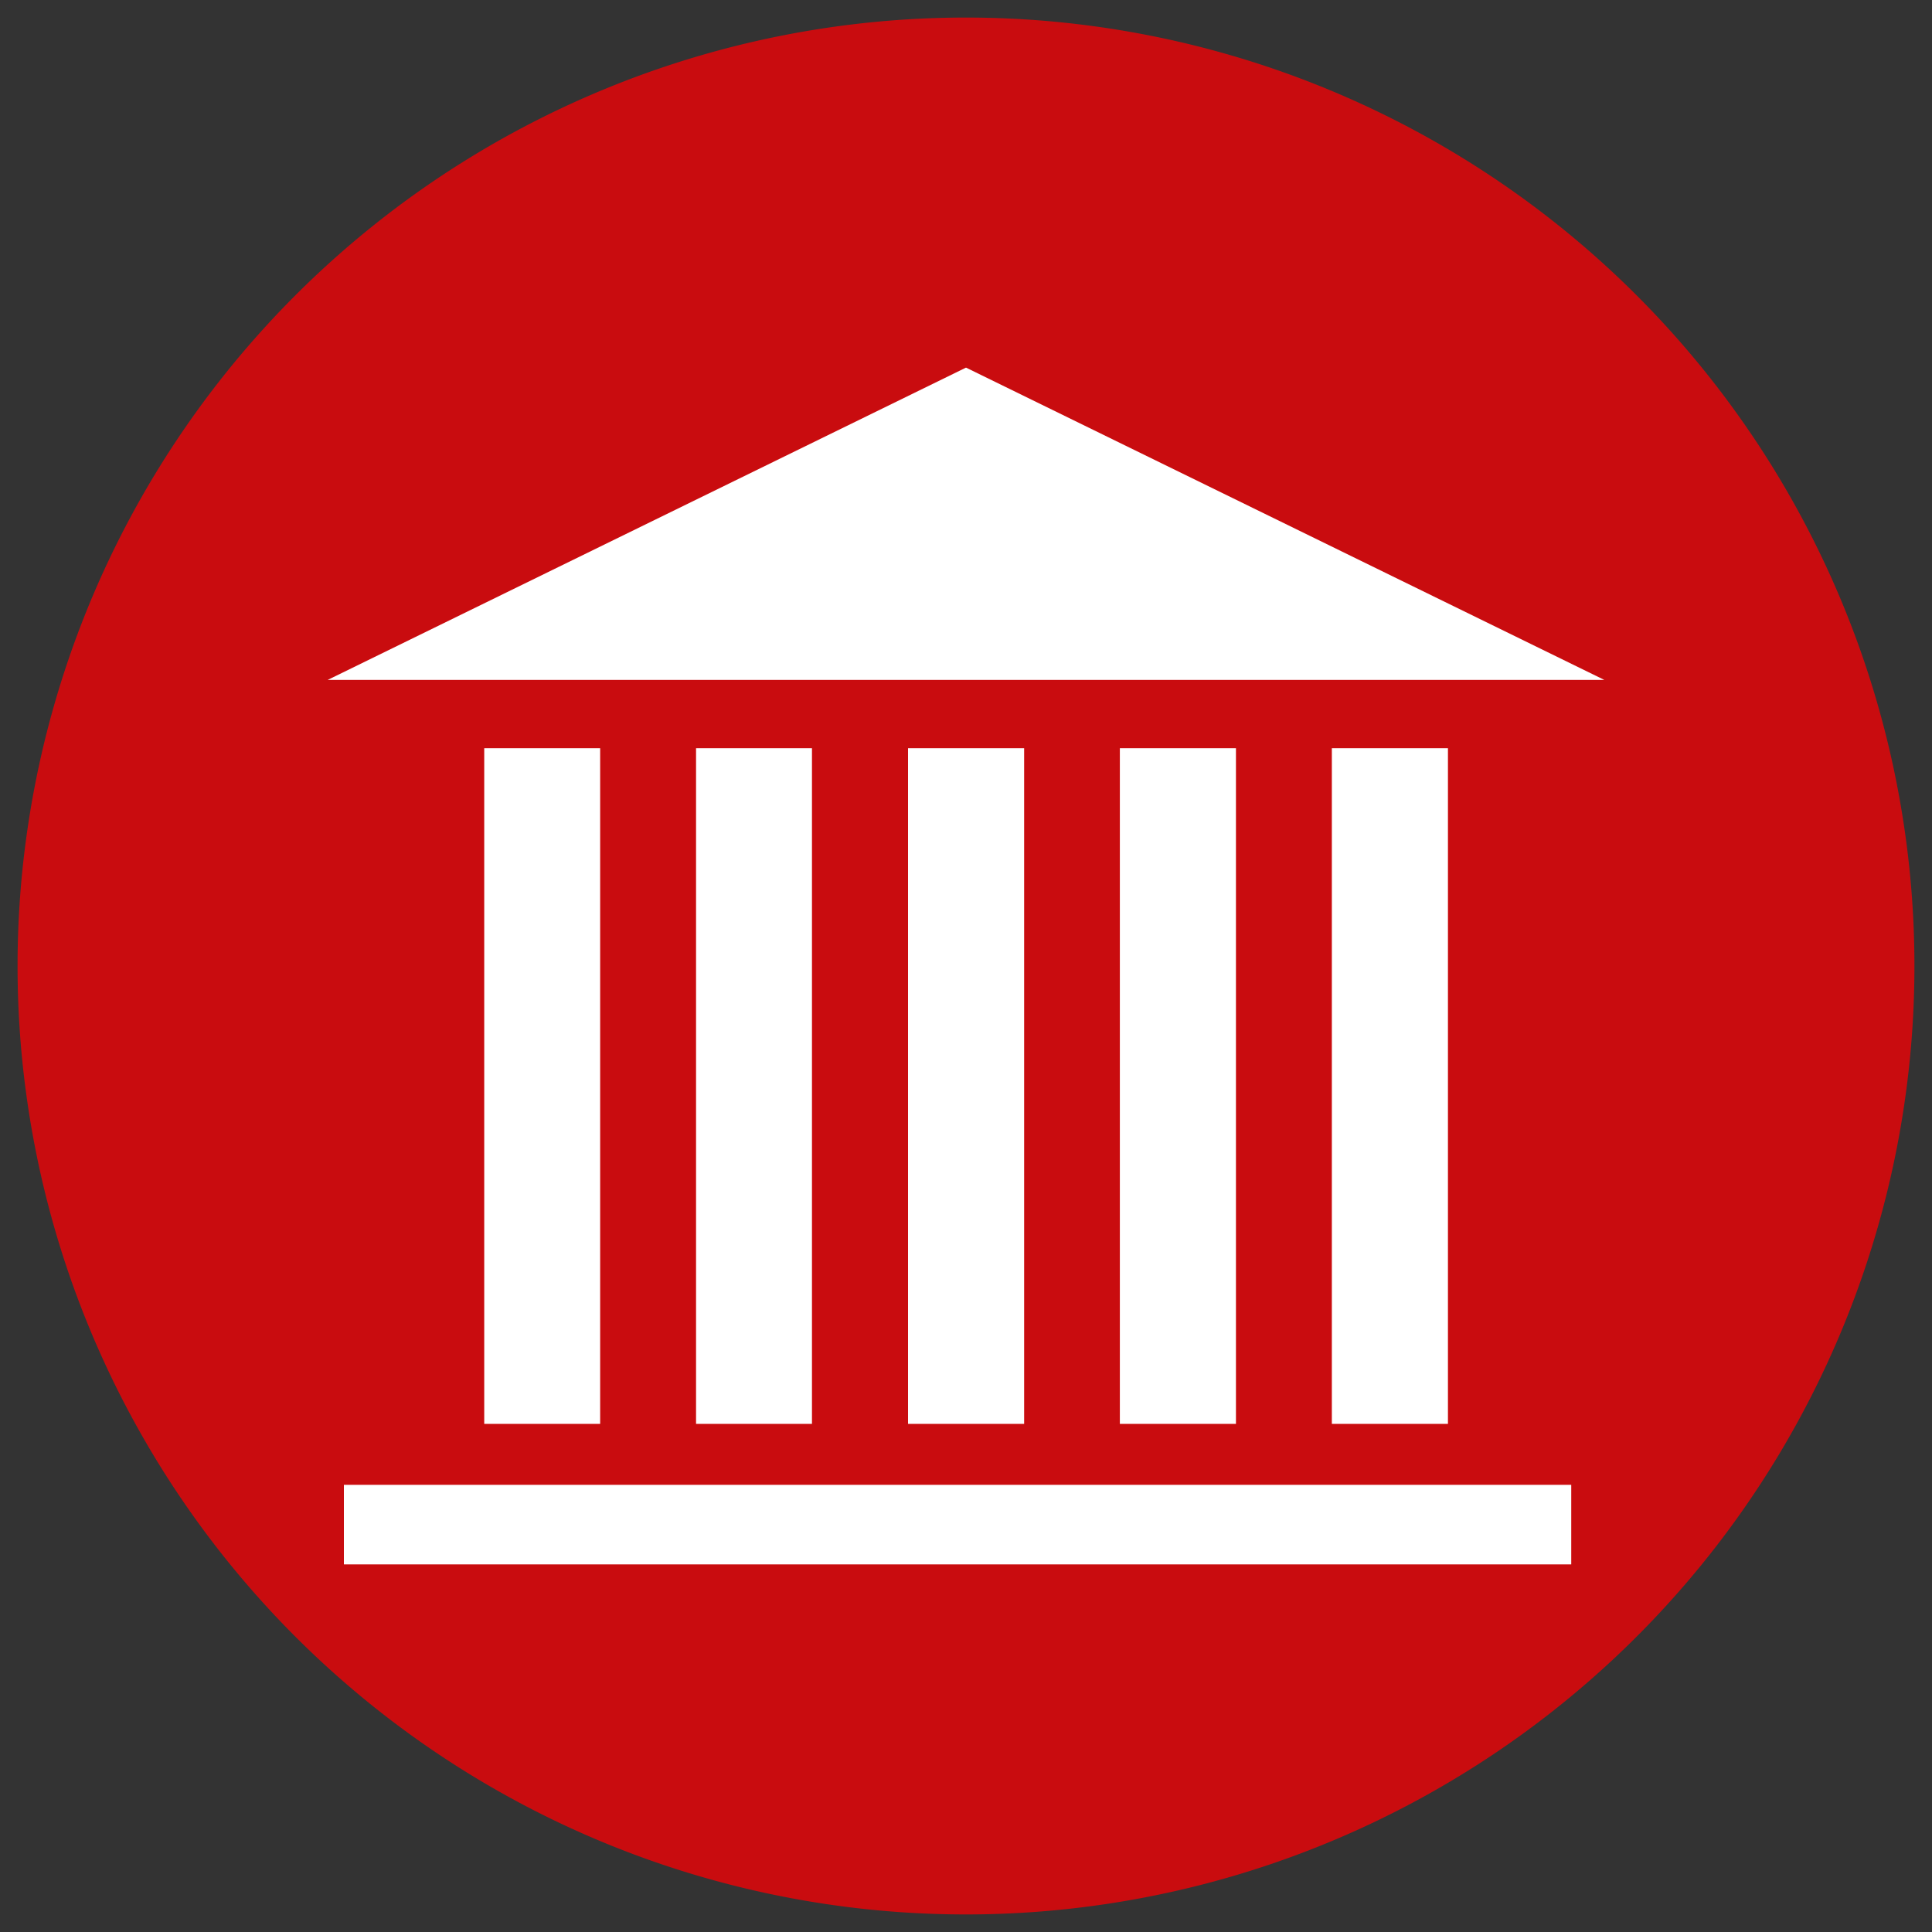
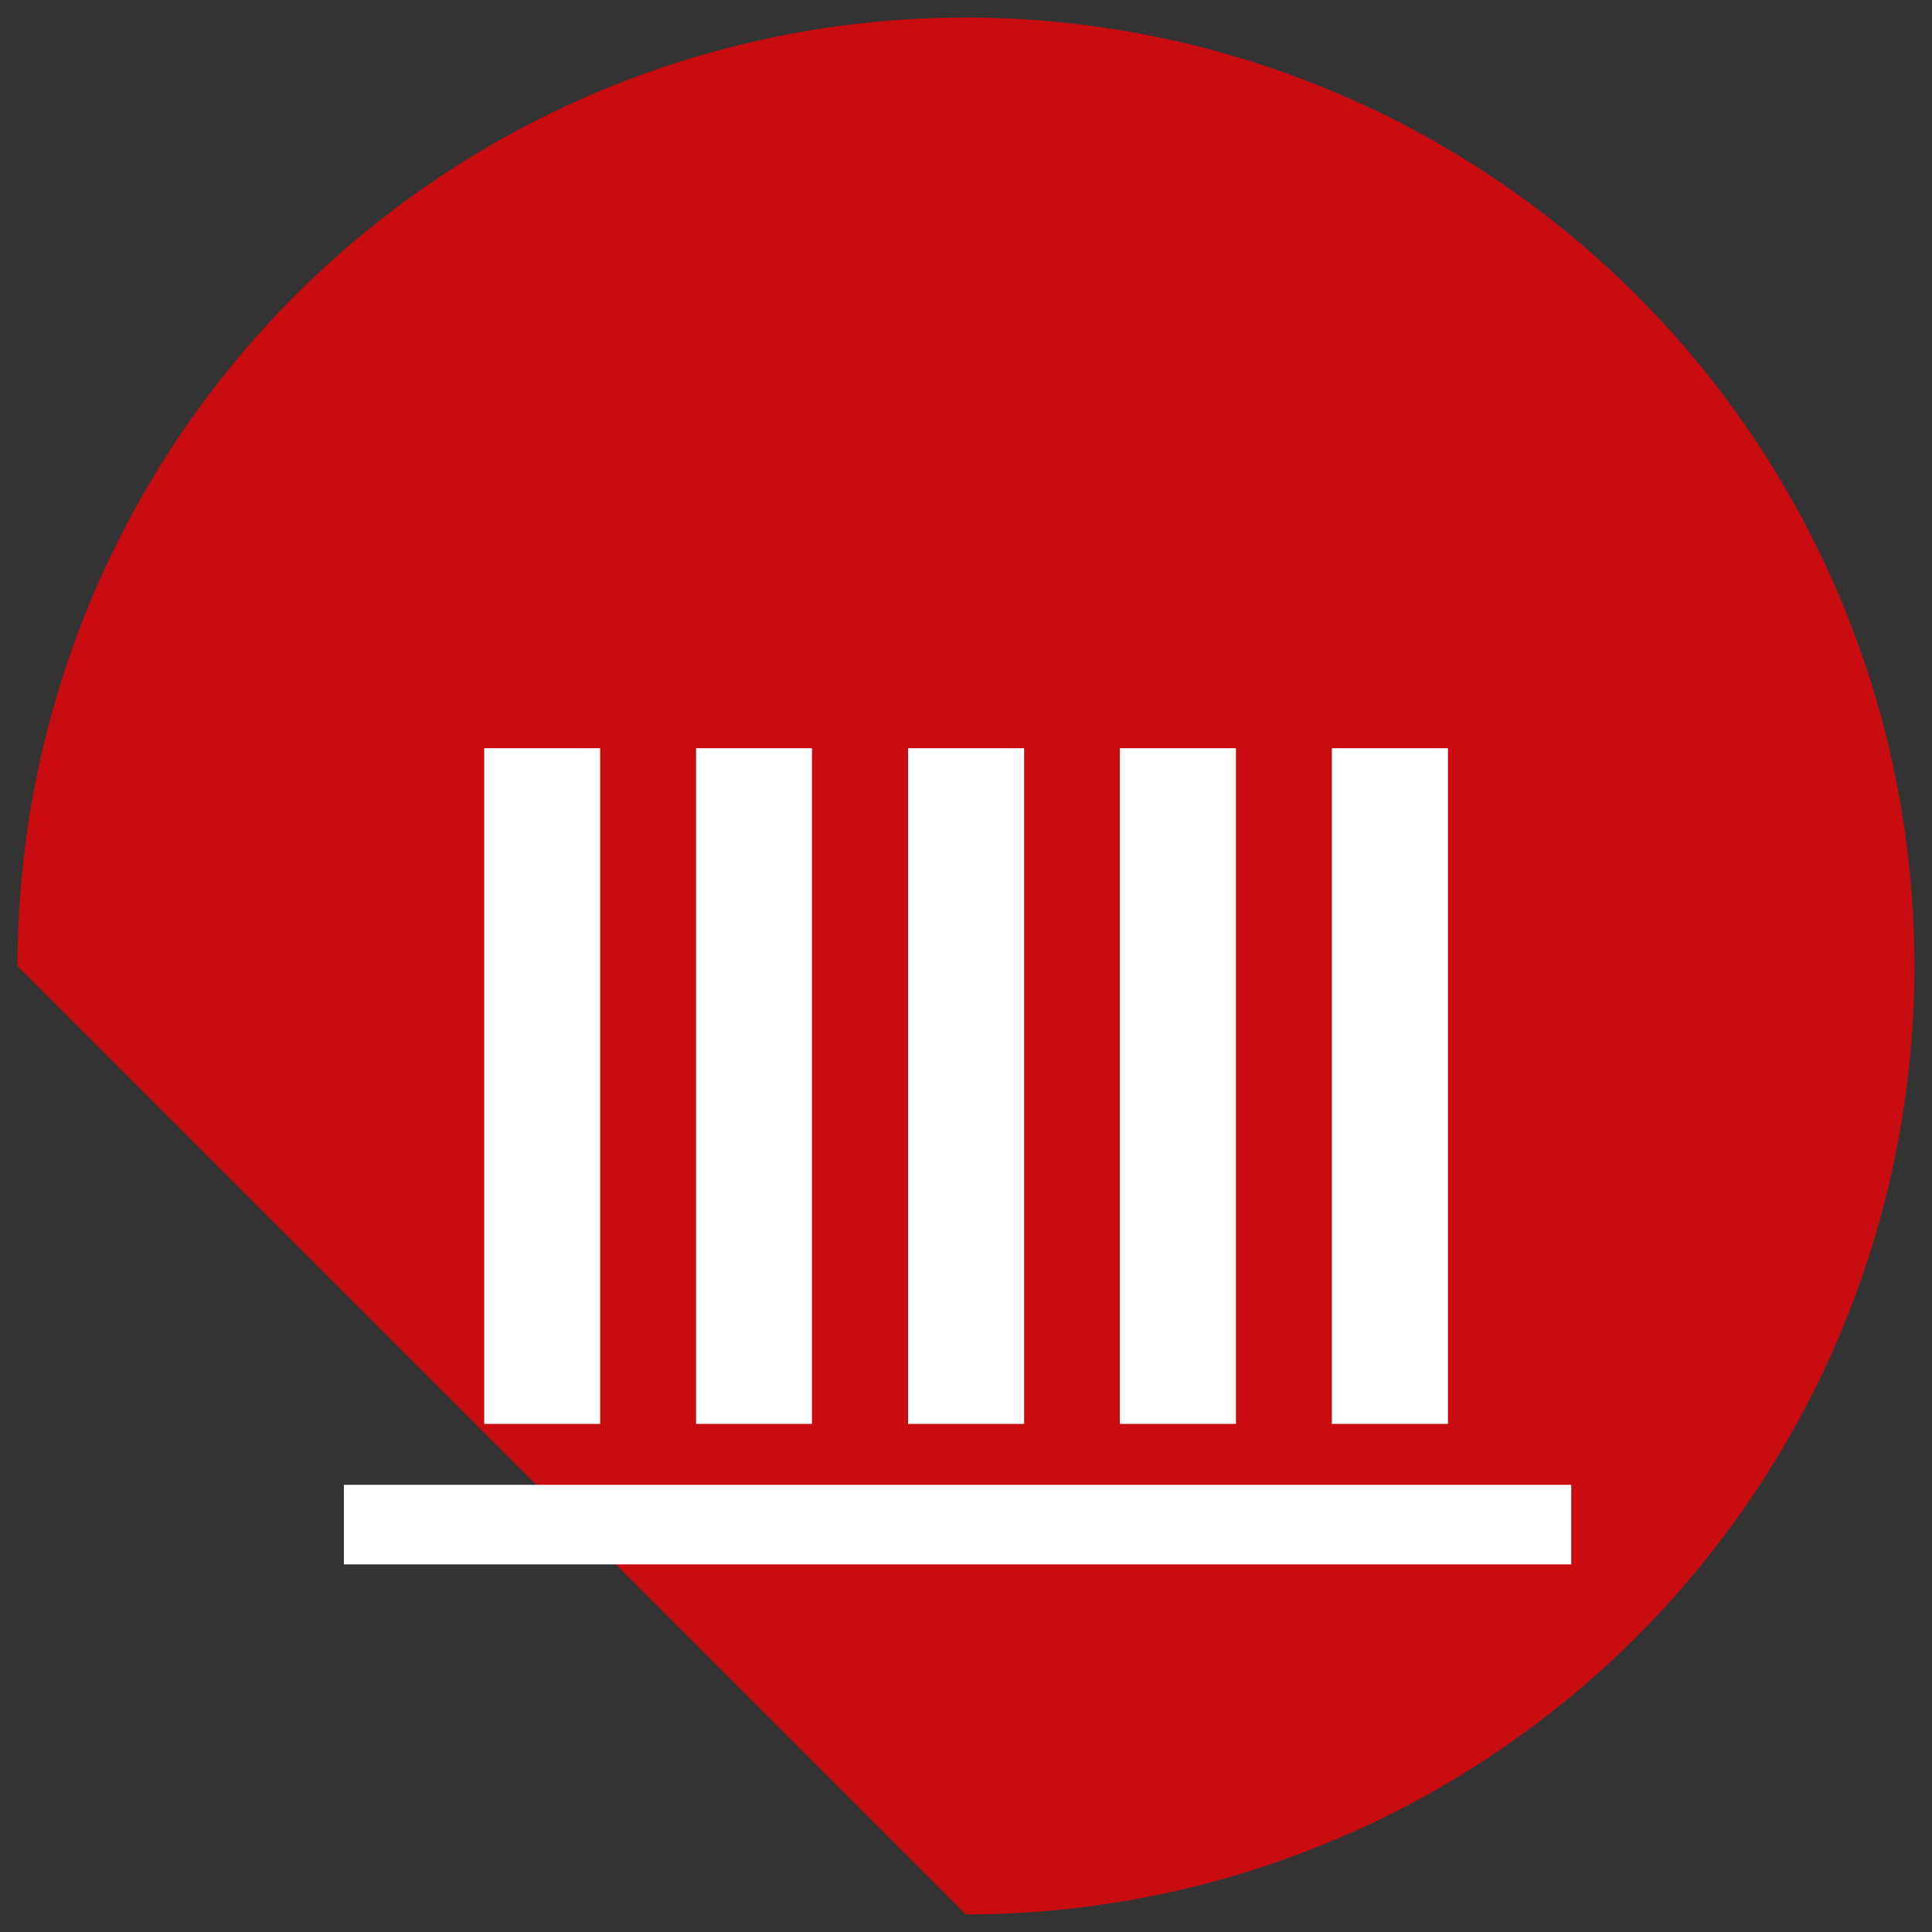
<svg xmlns="http://www.w3.org/2000/svg" id="Calque_1" data-name="Calque 1" viewBox="0 0 110 110">
  <rect x="0" y="0" width="110" height="110" fill="#333333" stroke="none" />
  <defs>
    <style>.cls-1{fill:#c90c0f;}.cls-2{fill:#fff;}</style>
  </defs>
-   <path class="cls-1" d="M55,109A54,54,0,1,0,1,55a54,54,0,0,0,54,54" />
+   <path class="cls-1" d="M55,109A54,54,0,1,0,1,55" />
  <rect class="cls-2" x="27.57" y="42.6" width="6.6" height="38.47" />
  <rect class="cls-2" x="39.63" y="42.6" width="6.6" height="38.47" />
  <rect class="cls-2" x="51.7" y="42.6" width="6.61" height="38.47" />
  <rect class="cls-2" x="63.76" y="42.6" width="6.61" height="38.47" />
  <rect class="cls-2" x="75.83" y="42.6" width="6.61" height="38.47" />
-   <polygon class="cls-2" points="55 20.93 18.66 38.71 91.34 38.71 55 20.93" />
  <rect class="cls-2" x="19.58" y="84.54" width="69.88" height="4.53" />
</svg>